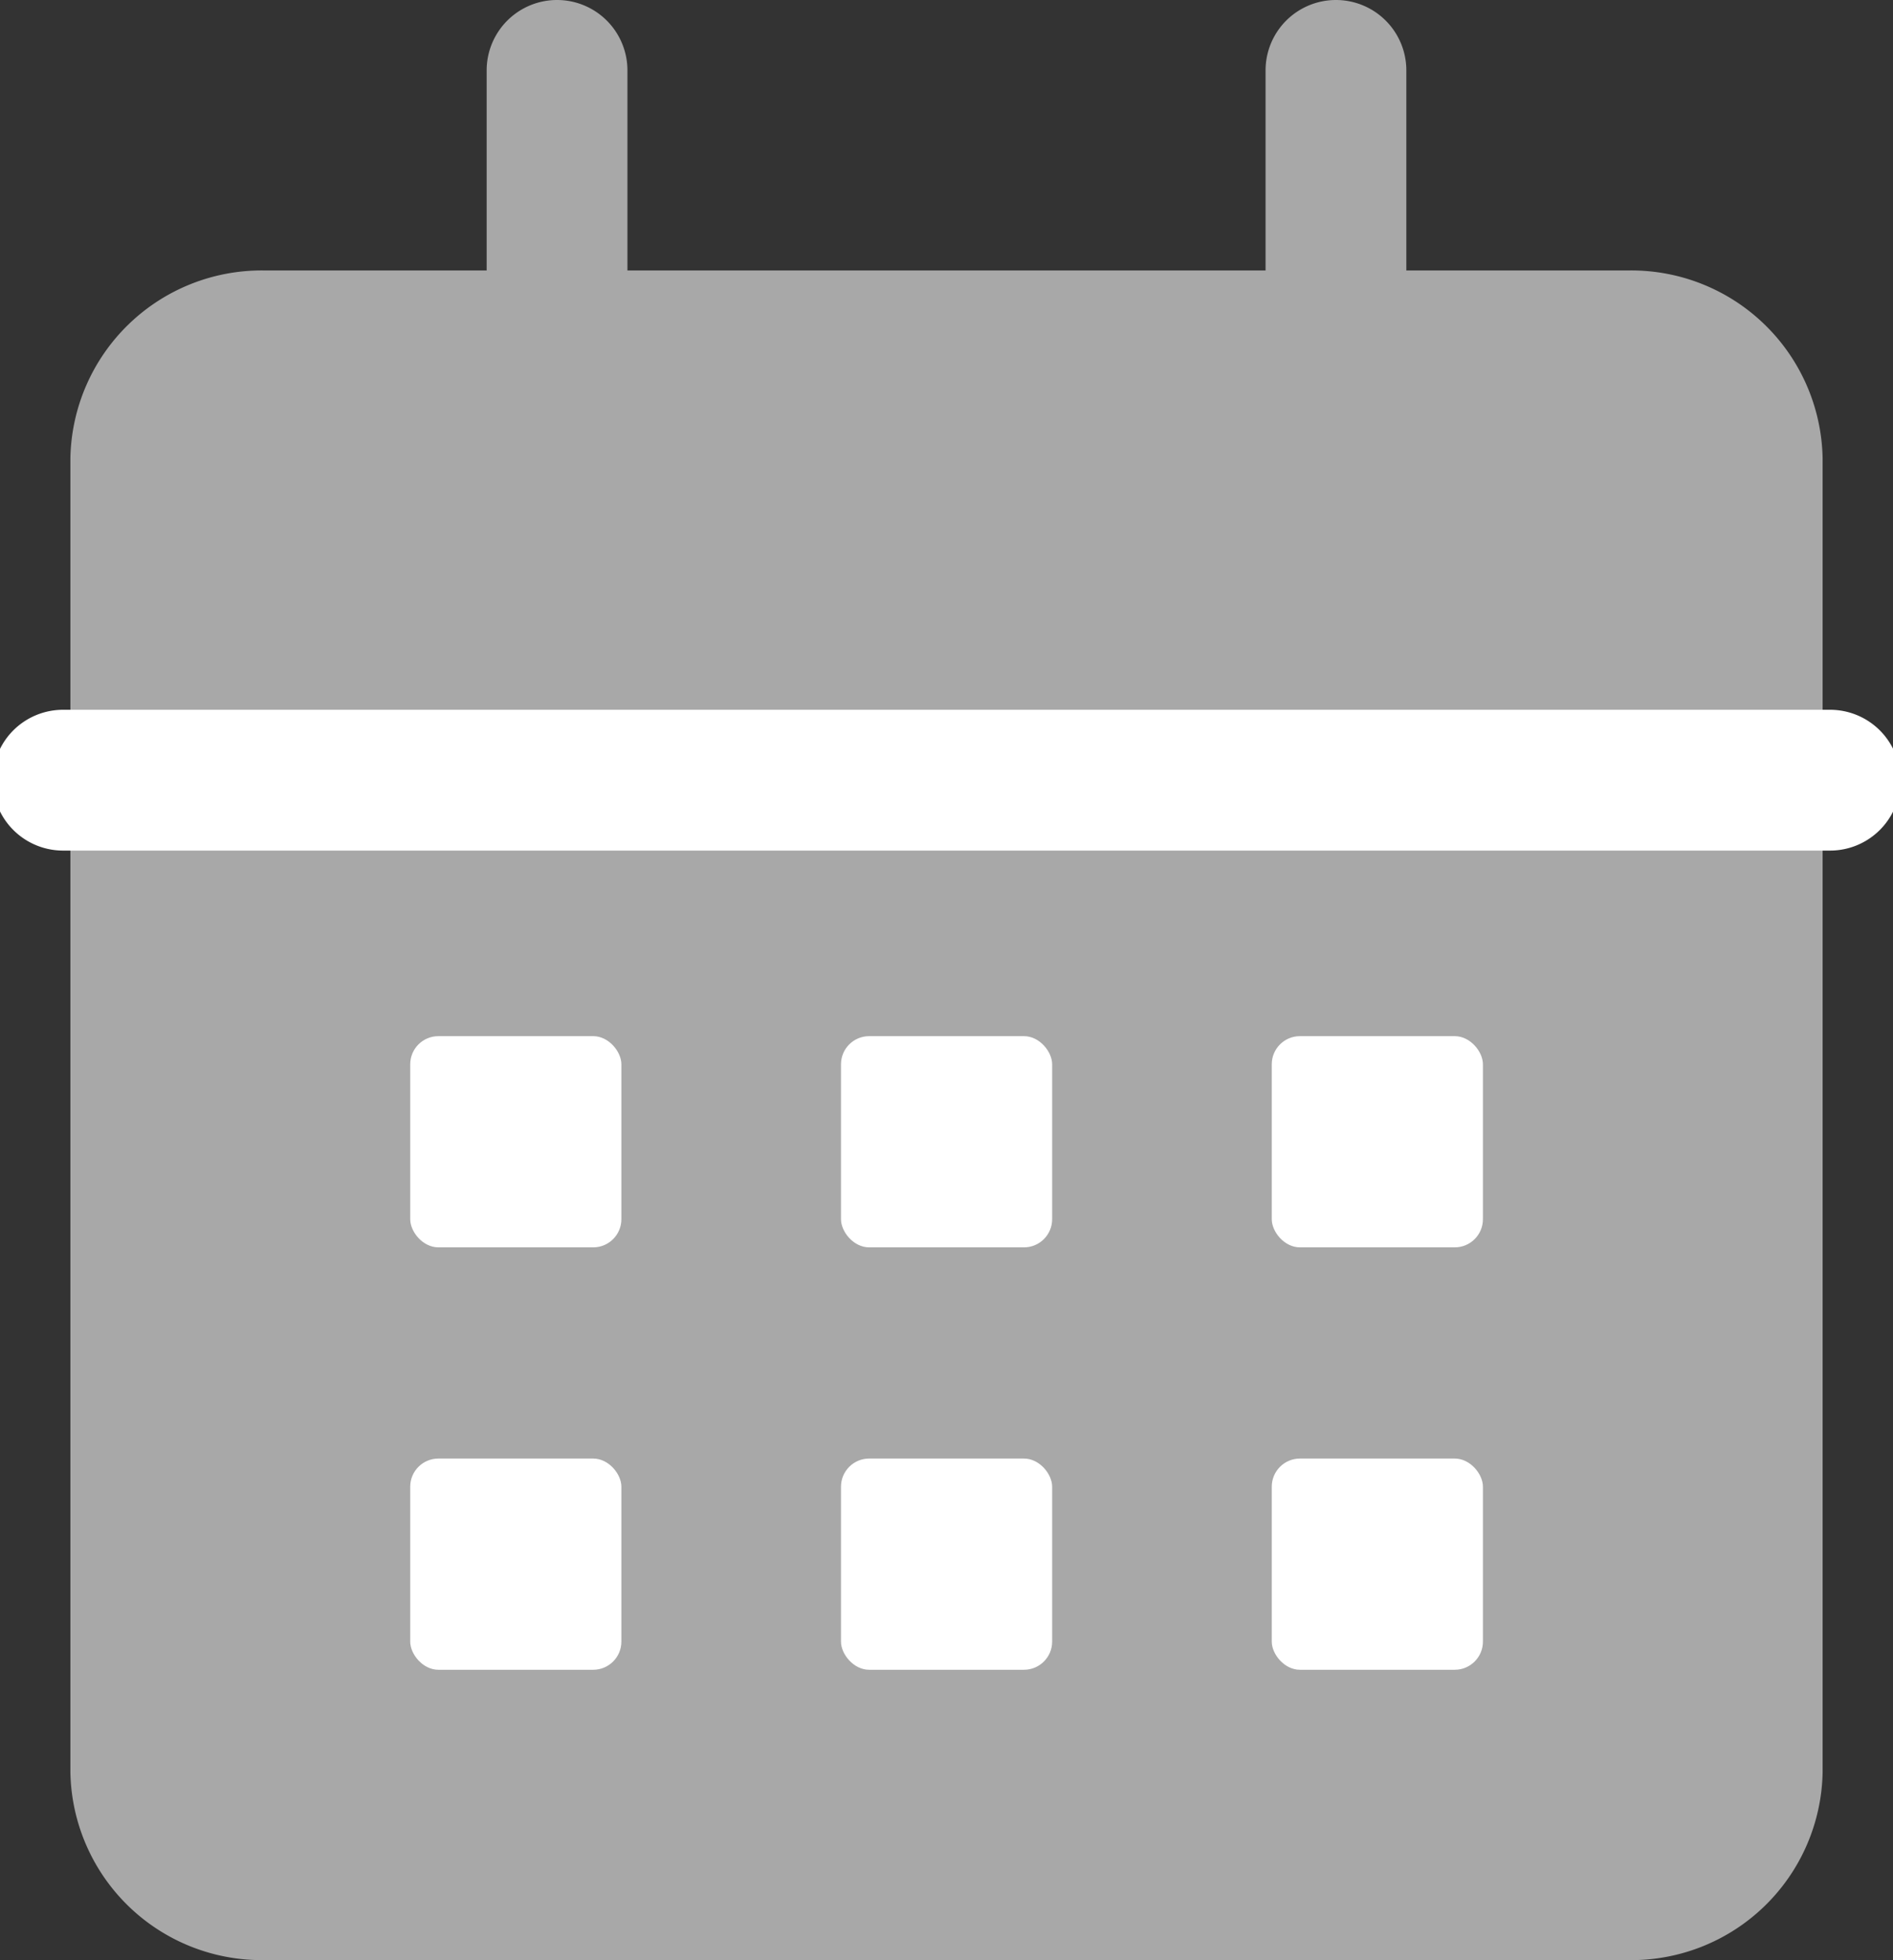
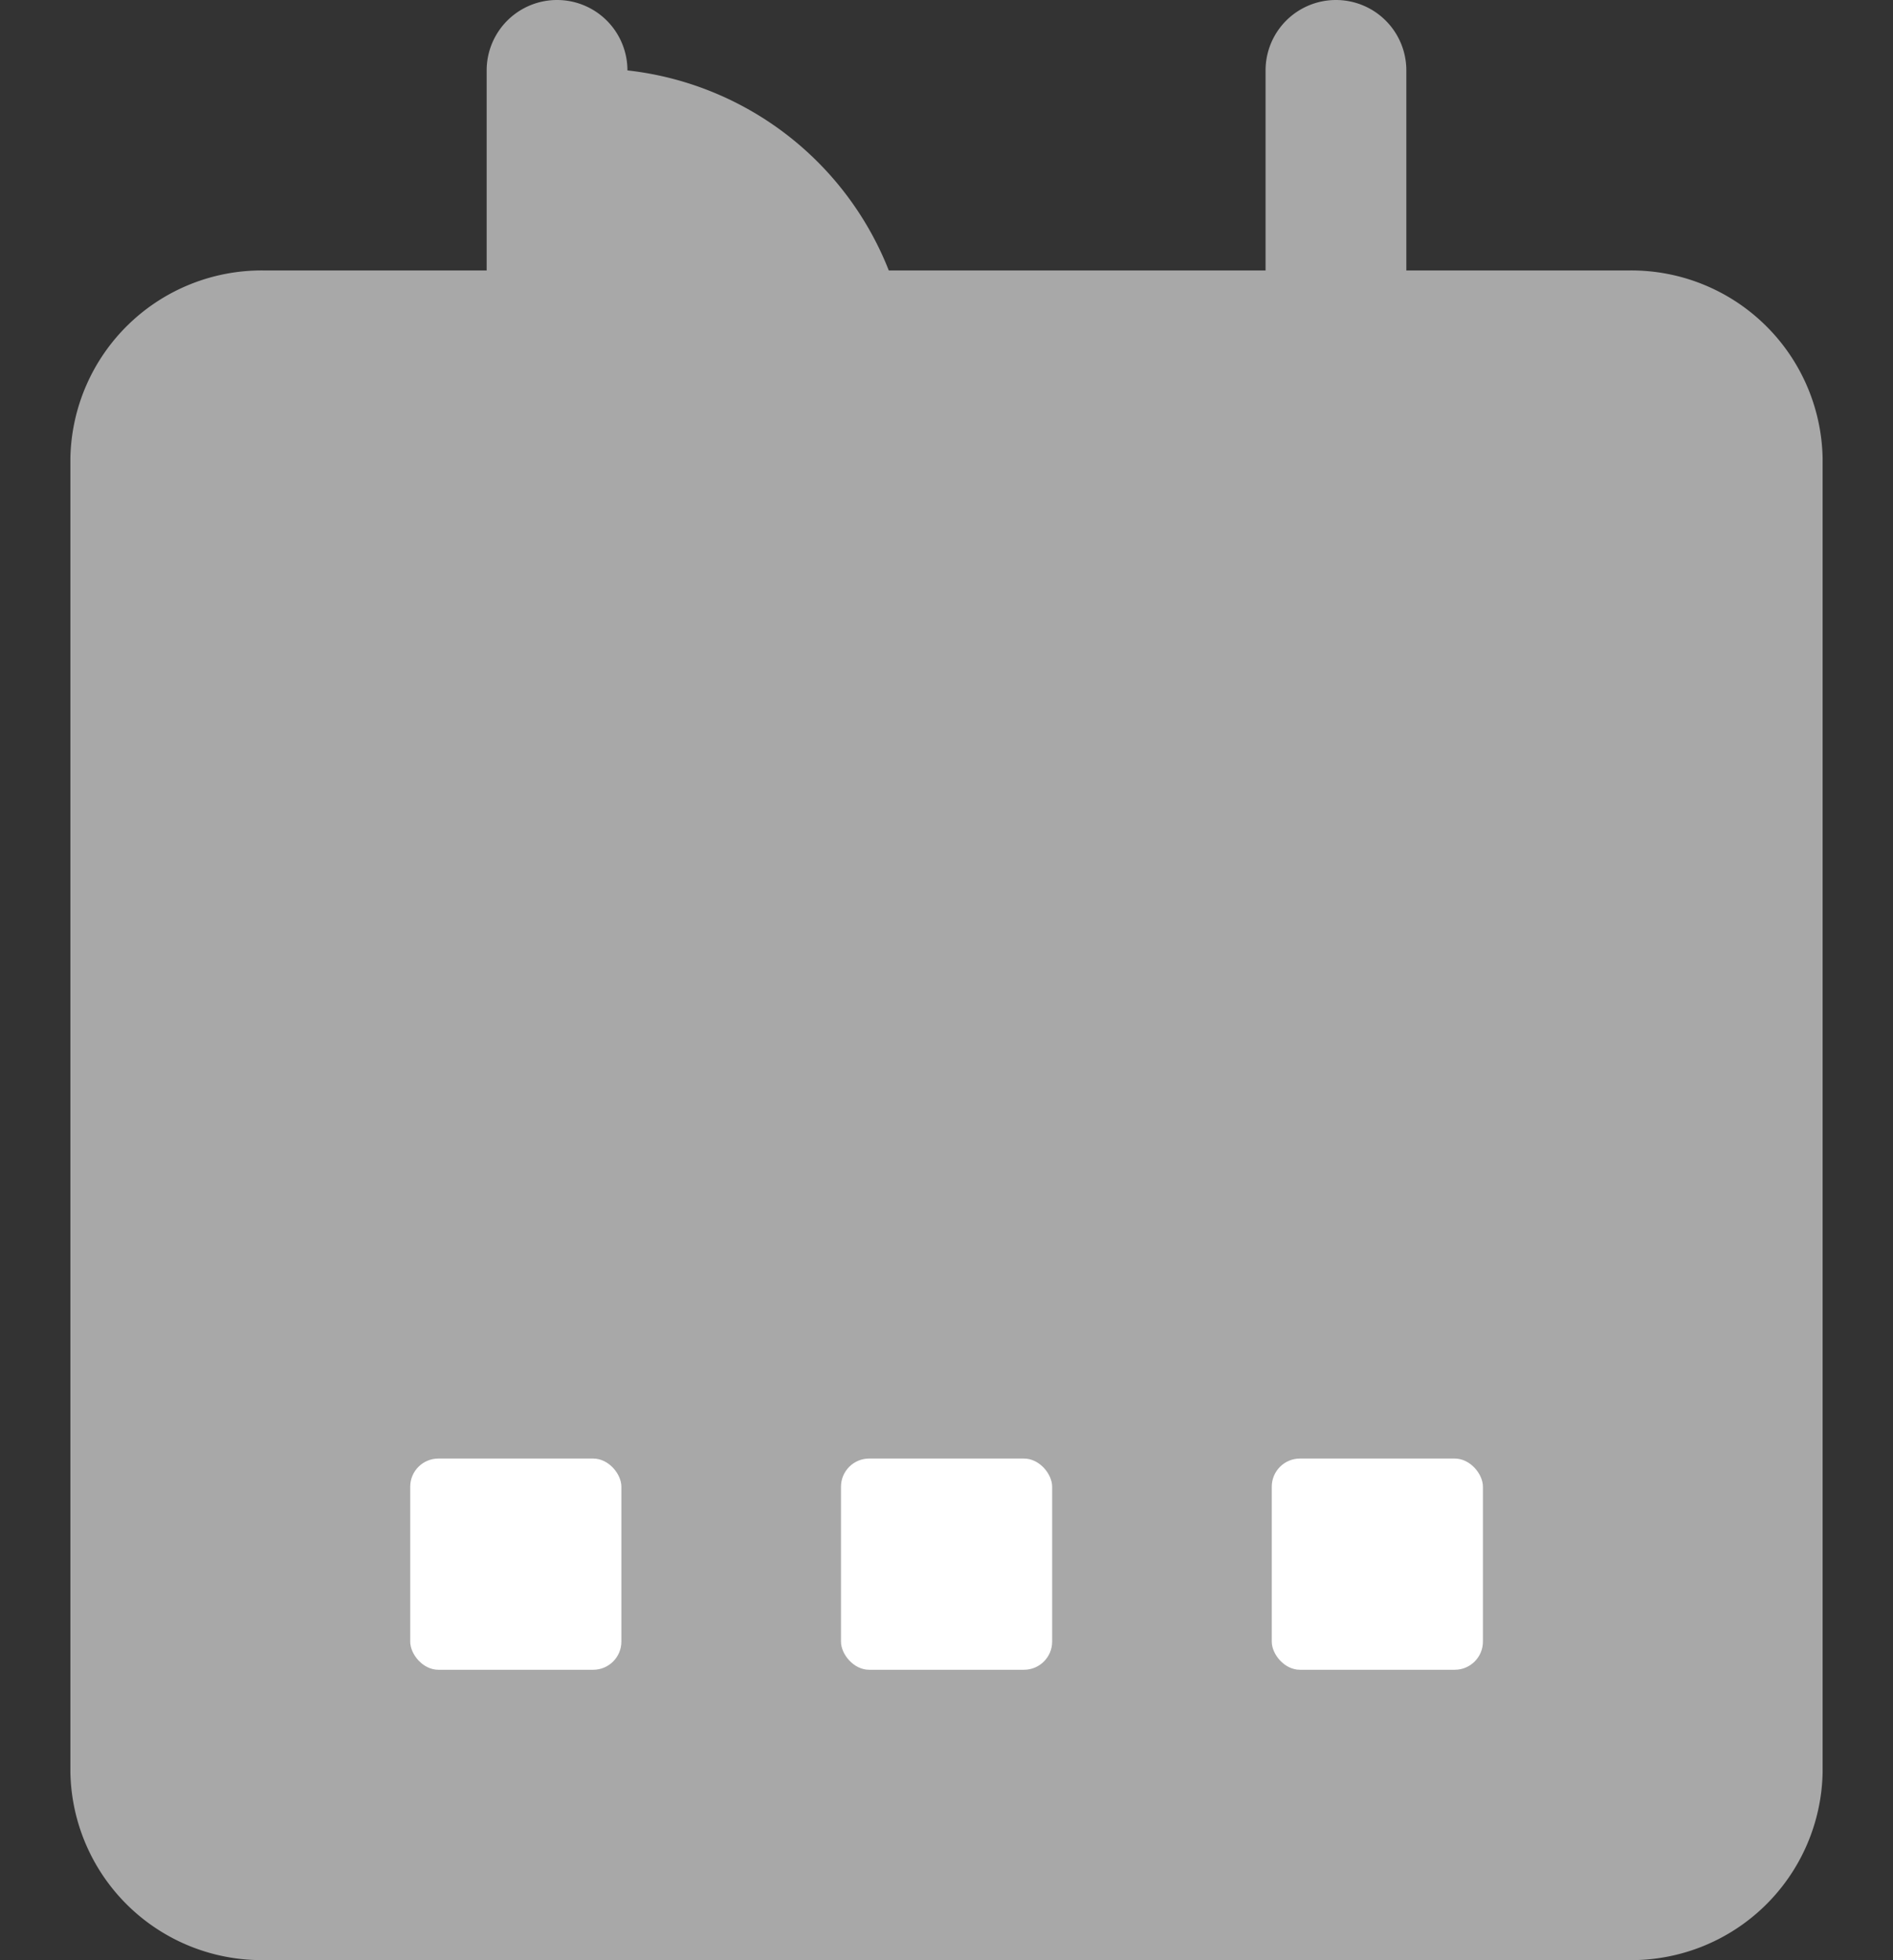
<svg xmlns="http://www.w3.org/2000/svg" id="date_icon" width="13.447" height="13.921" viewBox="0 0 13.447 13.921">
  <rect x="0" y="0" width="13.447" height="13.921" fill="#333333" stroke="none" />
  <path id="패스_4582" data-name="패스 4582" d="M14.064,4H4.383A1.359,1.359,0,0,0,3,5.333v9.333A1.359,1.359,0,0,0,4.383,16h9.681a1.359,1.359,0,0,0,1.383-1.333V5.333A1.359,1.359,0,0,0,14.064,4Z" transform="translate(-2.5 -2.079)" fill="#a8a8a8" />
  <path id="패스_4583" data-name="패스 4583" d="M16,6.5a.5.5,0,0,1-.5-.5V2a.5.5,0,0,1,1,0V6A.5.5,0,0,1,16,6.5Z" transform="translate(-6.51 -1.5)" fill="#a8a8a8" />
-   <path id="패스_4584" data-name="패스 4584" d="M8,6.5A.5.5,0,0,1,7.5,6V2a.5.5,0,0,1,1,0V6A.5.5,0,0,1,8,6.5Z" transform="translate(-4.043 -1.5)" fill="#a8a8a8" />
-   <path id="패스_4585" data-name="패스 4585" d="M15.5,10.5H2.948a.5.5,0,0,1,0-1H15.5a.5.5,0,0,1,0,1Z" transform="translate(-2.5 -4.459)" fill="#fff" />
+   <path id="패스_4584" data-name="패스 4584" d="M8,6.5A.5.5,0,0,1,7.5,6V2a.5.5,0,0,1,1,0A.5.5,0,0,1,8,6.5Z" transform="translate(-4.043 -1.5)" fill="#a8a8a8" />
  <g id="그룹_9840" data-name="그룹 9840" transform="translate(2.914 7.359)">
-     <rect id="사각형_7736" data-name="사각형 7736" width="1.5" height="1.5" rx="0.2" fill="#fff" />
    <rect id="사각형_7741" data-name="사각형 7741" width="1.5" height="1.5" rx="0.2" transform="translate(0 3)" fill="#fff" />
-     <rect id="사각형_7737" data-name="사각형 7737" width="1.5" height="1.5" rx="0.2" transform="translate(3.06)" fill="#fff" />
    <rect id="사각형_7740" data-name="사각형 7740" width="1.5" height="1.5" rx="0.2" transform="translate(3.06 3)" fill="#fff" />
-     <rect id="사각형_7738" data-name="사각형 7738" width="1.5" height="1.5" rx="0.2" transform="translate(6.12)" fill="#fff" />
    <rect id="사각형_7739" data-name="사각형 7739" width="1.5" height="1.5" rx="0.2" transform="translate(6.12 3)" fill="#fff" />
  </g>
</svg>